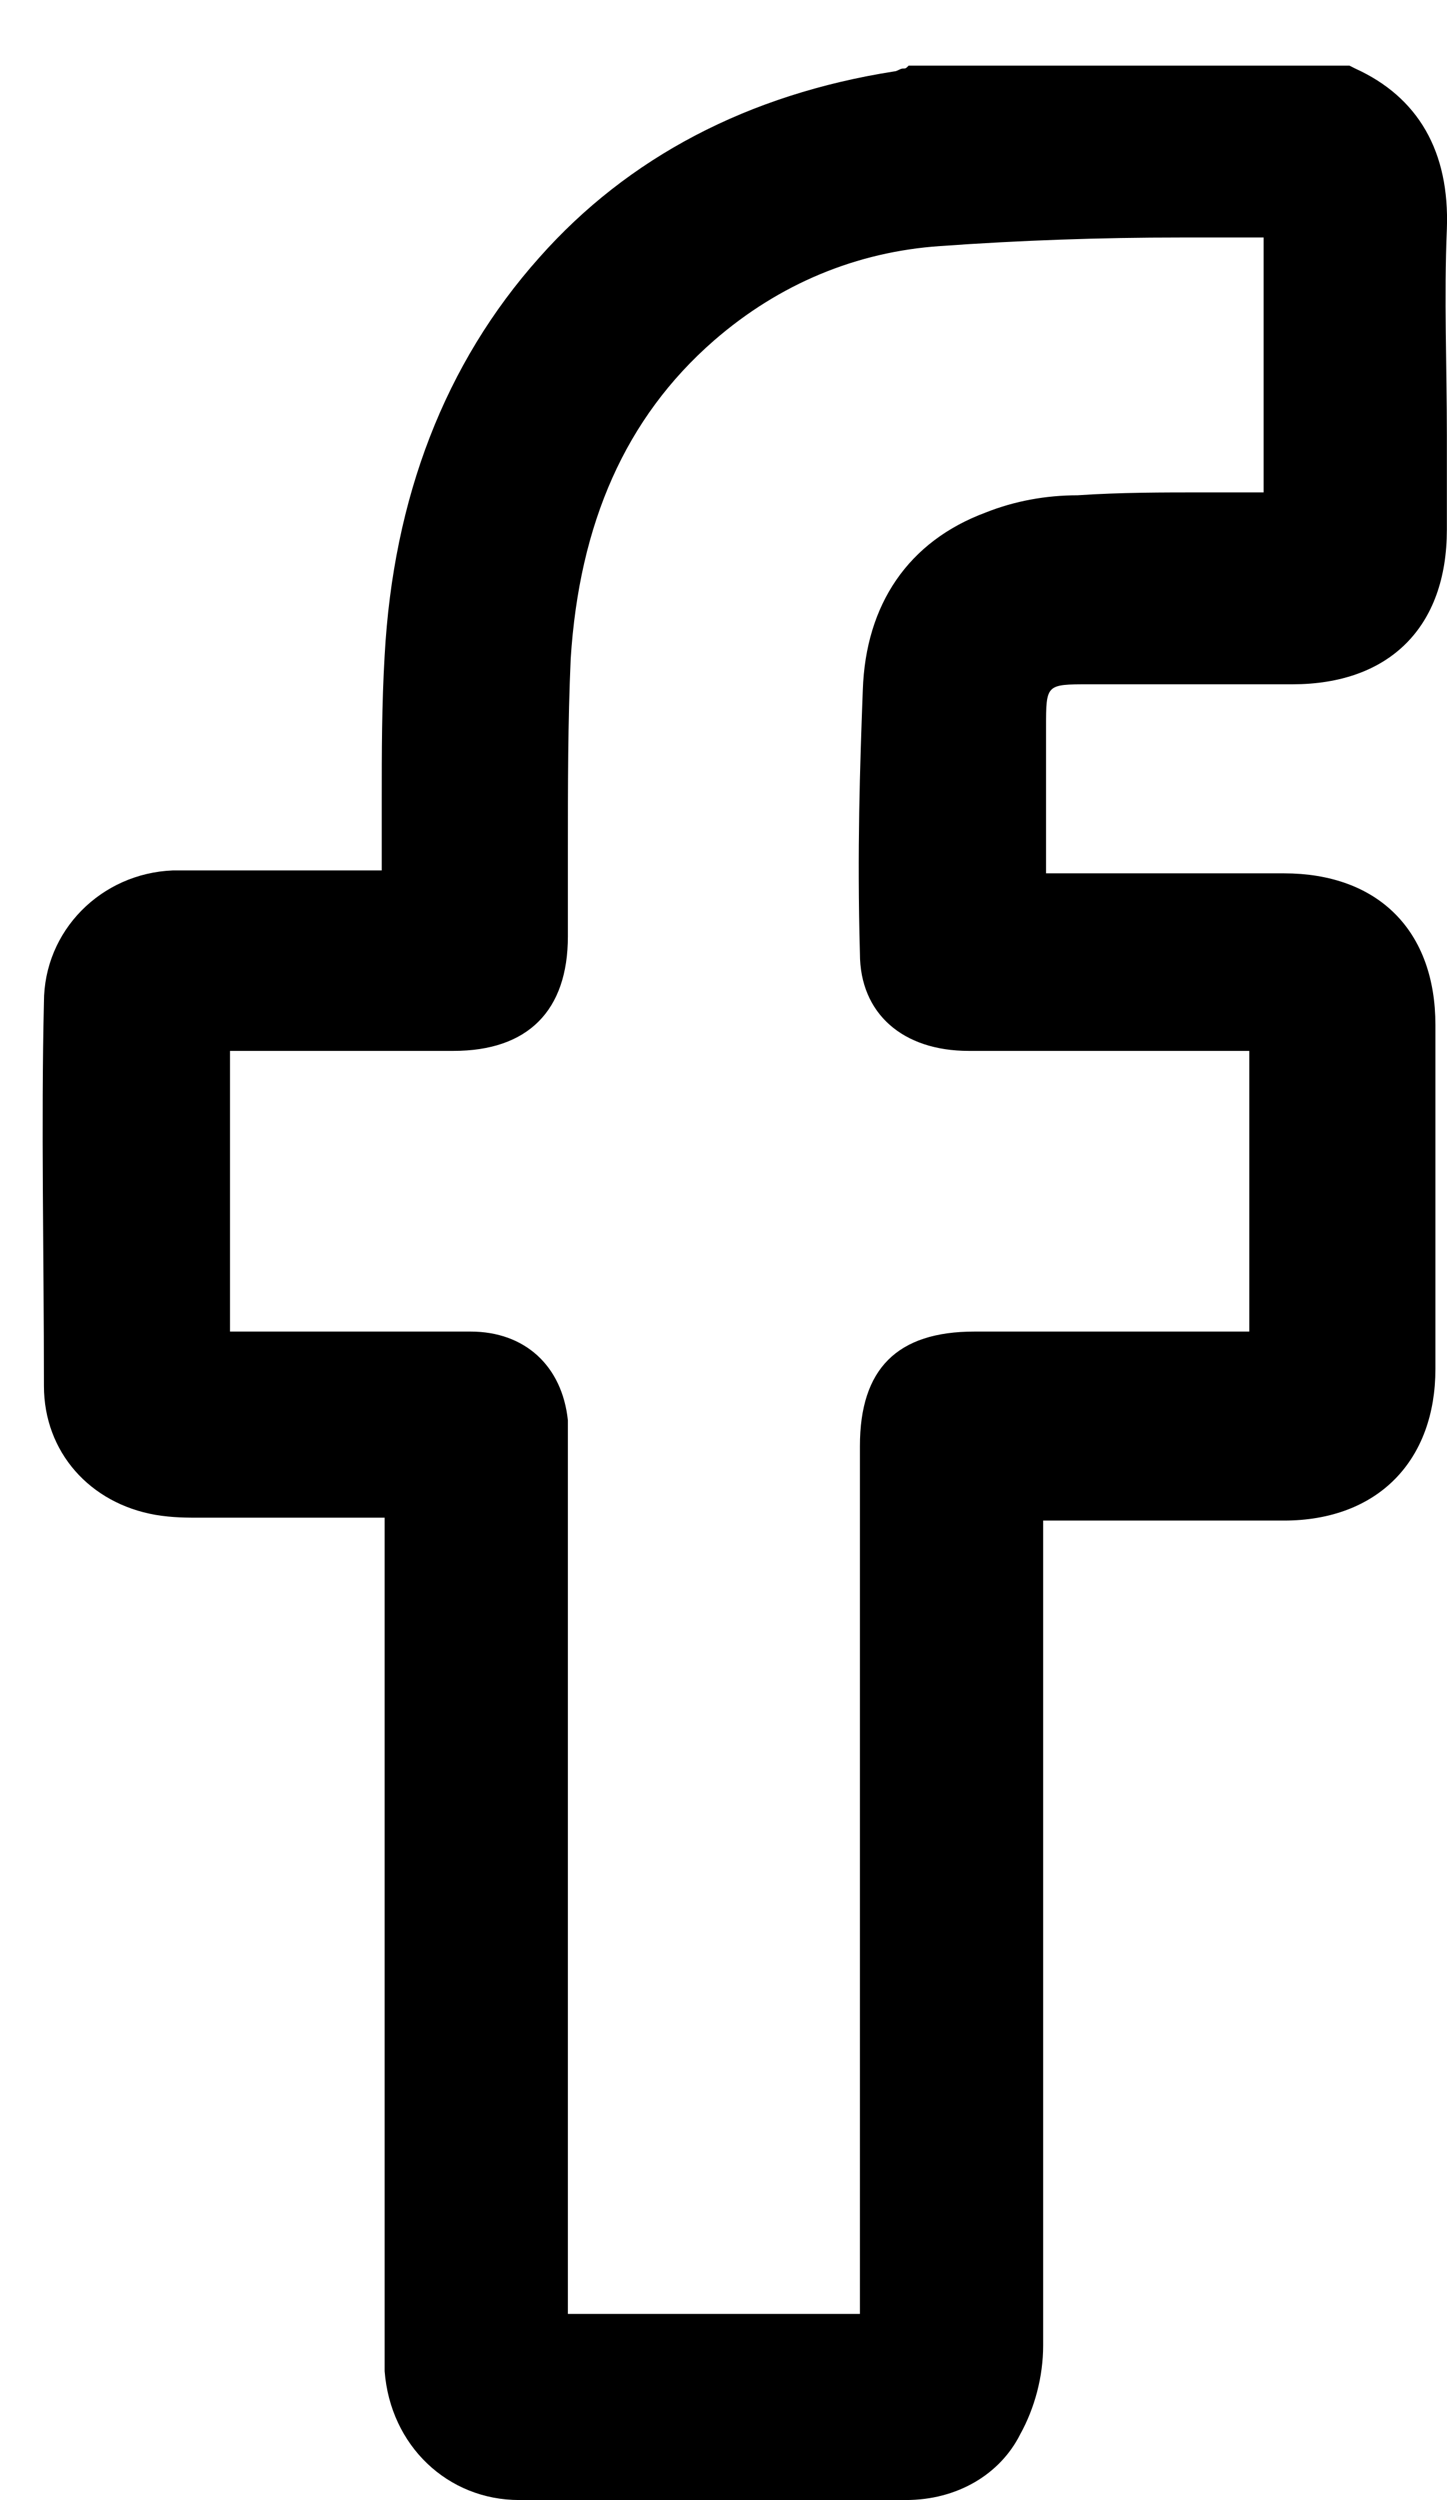
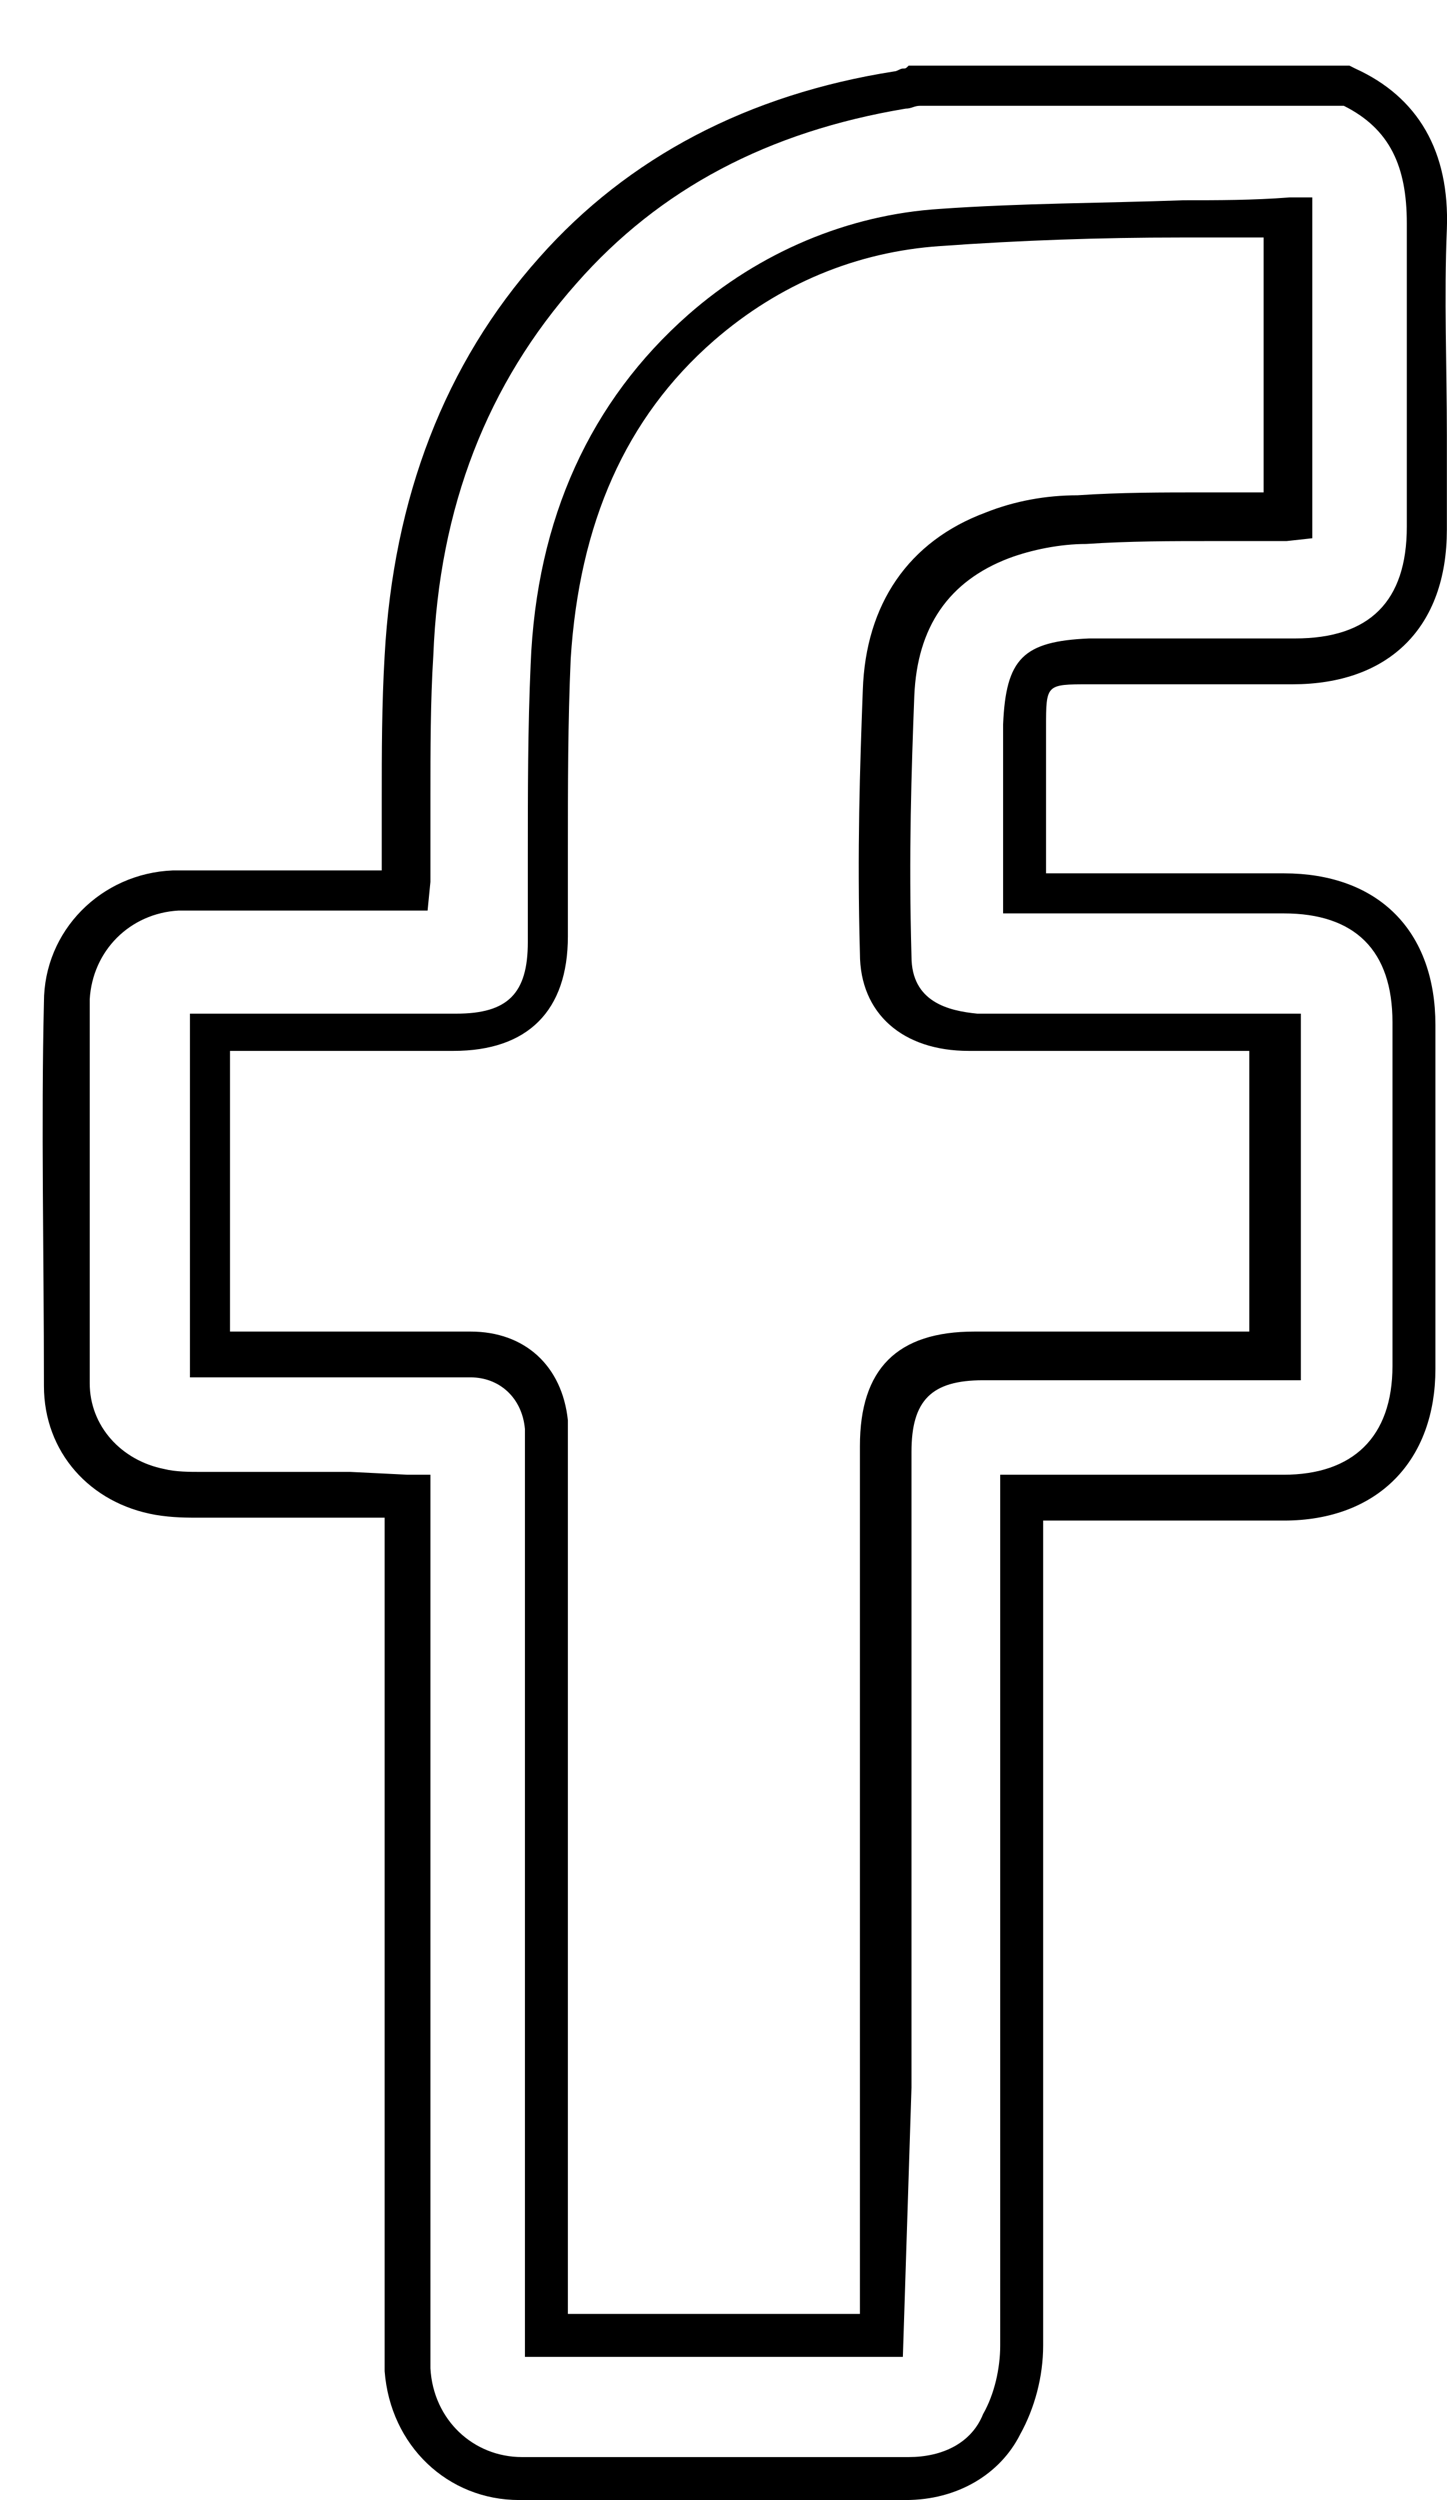
<svg xmlns="http://www.w3.org/2000/svg" width="22" height="38" viewBox="0 0 22 38" fill="none">
-   <path d="M20.518 1.303C21.432 1.738 21.737 2.435 21.737 3.436C21.694 4.96 21.737 6.483 21.737 8.007C21.737 9.313 21.041 10.009 19.691 10.009C18.646 10.009 17.602 10.009 16.557 10.052C15.73 10.052 15.599 10.226 15.599 11.01C15.556 11.837 15.599 12.708 15.599 13.579C15.73 13.579 15.86 13.579 15.991 13.579C17.166 13.579 18.342 13.579 19.561 13.579C20.823 13.579 21.519 14.318 21.519 15.581C21.519 17.322 21.519 19.063 21.519 20.805C21.519 22.023 20.779 22.764 19.561 22.764C18.255 22.764 16.949 22.764 15.599 22.764C15.599 22.938 15.599 23.068 15.599 23.242C15.599 27.378 15.599 31.513 15.599 35.692C15.599 36.084 15.512 36.563 15.294 36.911C14.99 37.477 14.467 37.738 13.858 37.738C11.899 37.738 9.94 37.738 7.981 37.738C7.024 37.738 6.327 37.042 6.284 36.084C6.284 35.91 6.284 35.736 6.284 35.605C6.284 31.513 6.284 27.421 6.284 23.329C6.284 23.199 6.284 23.025 6.284 22.851C5.239 22.851 4.194 22.851 3.193 22.851C2.975 22.851 2.758 22.851 2.54 22.807C1.713 22.677 1.103 22.024 1.103 21.197C1.103 19.238 1.06 17.322 1.103 15.363C1.103 14.449 1.843 13.709 2.758 13.709C3.759 13.665 4.76 13.709 5.761 13.709C5.892 13.709 6.022 13.709 6.24 13.709C6.24 13.579 6.24 13.448 6.24 13.317C6.24 12.272 6.24 11.184 6.284 10.139C6.414 7.919 7.067 5.96 8.547 4.263C9.94 2.696 11.725 1.869 13.727 1.52C13.814 1.52 13.902 1.477 13.989 1.433C16.122 1.303 18.298 1.303 20.518 1.303ZM3.149 20.587C3.323 20.587 3.454 20.587 3.585 20.587C4.76 20.587 5.935 20.587 7.154 20.587C7.807 20.587 8.242 21.022 8.329 21.632C8.329 21.762 8.329 21.936 8.329 22.11C8.329 26.42 8.329 30.73 8.329 35.039C8.329 35.17 8.329 35.344 8.329 35.475C10.071 35.475 11.725 35.475 13.423 35.475C13.423 35.3 13.423 35.127 13.423 34.996C13.423 30.643 13.423 26.333 13.423 21.98C13.423 21.022 13.858 20.587 14.816 20.587C16.209 20.587 17.558 20.587 18.951 20.587C19.082 20.587 19.212 20.587 19.343 20.587C19.343 18.933 19.343 17.322 19.343 15.668C19.169 15.668 19.038 15.668 18.907 15.668C17.515 15.668 16.122 15.668 14.729 15.668C13.945 15.668 13.423 15.233 13.423 14.493C13.423 13.187 13.423 11.837 13.466 10.531C13.51 9.443 14.032 8.572 15.12 8.137C15.512 8.007 15.947 7.919 16.383 7.876C17.297 7.832 18.211 7.832 19.169 7.832C19.299 7.832 19.43 7.832 19.517 7.832C19.517 6.309 19.517 4.829 19.517 3.305C17.732 3.349 15.991 3.305 14.25 3.436C12.9 3.523 11.638 4.045 10.593 4.96C9.07 6.309 8.417 8.05 8.329 10.009C8.242 11.402 8.286 12.838 8.286 14.232C8.286 15.189 7.807 15.668 6.893 15.668C5.761 15.668 4.629 15.668 3.498 15.668C3.367 15.668 3.236 15.668 3.106 15.668C3.149 17.366 3.149 18.976 3.149 20.587Z" fill="black" />
  <path d="M10.68 37.999C9.766 37.999 8.852 37.999 7.894 37.999C6.806 37.999 5.935 37.172 5.848 36.041C5.848 35.866 5.848 35.692 5.848 35.518V23.068H5.326C4.586 23.068 3.802 23.068 3.062 23.068C2.844 23.068 2.627 23.069 2.365 23.025C1.364 22.851 0.668 22.067 0.668 21.066C0.668 19.02 0.624 17.105 0.668 15.233C0.668 14.145 1.538 13.274 2.627 13.23C3.323 13.23 4.063 13.23 4.76 13.23C5.064 13.23 5.369 13.23 5.674 13.23H5.804C5.804 13.187 5.804 13.187 5.804 13.143C5.804 12.795 5.804 12.447 5.804 12.142C5.804 11.446 5.804 10.706 5.848 9.966C5.979 7.571 6.762 5.525 8.199 3.915C9.548 2.391 11.376 1.433 13.597 1.085C13.64 1.085 13.684 1.042 13.727 1.042C13.771 1.042 13.771 1.042 13.814 0.998H13.858H20.518L20.605 1.042C21.563 1.477 22.041 2.304 21.998 3.479C21.954 4.524 21.998 5.569 21.998 6.614C21.998 7.093 21.998 7.571 21.998 8.05C21.998 9.53 21.127 10.401 19.647 10.401H18.82C18.08 10.401 17.297 10.401 16.557 10.401C15.904 10.401 15.904 10.401 15.904 11.054C15.904 11.62 15.904 12.186 15.904 12.795C15.904 12.969 15.904 13.1 15.904 13.274C16.078 13.274 16.252 13.274 16.426 13.274C16.992 13.274 17.558 13.274 18.124 13.274C18.603 13.274 19.038 13.274 19.517 13.274C20.953 13.274 21.824 14.144 21.824 15.581C21.824 17.322 21.824 19.063 21.824 20.805C21.824 22.198 20.953 23.112 19.517 23.112C18.603 23.112 17.688 23.112 16.774 23.112H15.86V25.941C15.86 29.119 15.86 32.428 15.86 35.649C15.86 36.128 15.729 36.606 15.512 36.998C15.207 37.608 14.554 37.999 13.771 37.999C12.813 37.999 11.768 37.999 10.68 37.999ZM6.196 22.415H6.544V35.518C6.544 35.649 6.544 35.823 6.544 35.997C6.588 36.781 7.197 37.346 7.937 37.346C9.983 37.346 12.029 37.346 13.814 37.346C14.336 37.346 14.772 37.129 14.946 36.694C15.12 36.389 15.207 35.997 15.207 35.649C15.207 32.428 15.207 29.119 15.207 25.941V22.415H16.774C17.688 22.415 18.603 22.415 19.517 22.415C20.561 22.415 21.171 21.85 21.171 20.761C21.171 19.02 21.171 17.279 21.171 15.538C21.171 14.449 20.605 13.883 19.517 13.883C18.777 13.883 18.037 13.883 17.297 13.883C16.861 13.883 16.426 13.883 15.947 13.883C15.86 13.883 15.773 13.883 15.686 13.883H15.251V13.579C15.251 13.318 15.251 13.056 15.251 12.795C15.251 12.186 15.251 11.62 15.251 11.01C15.294 10.009 15.555 9.748 16.557 9.704C17.34 9.704 18.08 9.704 18.864 9.704H19.691C20.823 9.704 21.389 9.139 21.389 8.007C21.389 7.528 21.389 7.049 21.389 6.57C21.389 5.525 21.389 4.481 21.389 3.392C21.389 2.522 21.127 1.956 20.431 1.608H14.032H13.988C13.901 1.608 13.858 1.651 13.771 1.651C11.681 1.999 10.027 2.87 8.765 4.307C7.415 5.83 6.675 7.702 6.588 9.966C6.544 10.662 6.544 11.402 6.544 12.098C6.544 12.447 6.544 12.795 6.544 13.143C6.544 13.23 6.544 13.317 6.544 13.404L6.501 13.84H5.717C5.413 13.84 5.108 13.84 4.803 13.84C4.107 13.84 3.41 13.84 2.714 13.84C1.974 13.883 1.408 14.449 1.364 15.189C1.364 17.061 1.364 18.976 1.364 21.022C1.364 21.675 1.843 22.198 2.496 22.328C2.67 22.372 2.888 22.372 3.062 22.372C3.802 22.372 4.542 22.372 5.326 22.372L6.196 22.415ZM13.727 35.823H7.981V33.777C7.981 29.903 7.981 26.029 7.981 22.154C7.981 22.024 7.981 21.85 7.981 21.719C7.937 21.24 7.589 20.935 7.154 20.935C6.327 20.935 5.5 20.935 4.673 20.935H2.888V15.407H3.323C3.41 15.407 3.497 15.407 3.584 15.407H5.064C5.674 15.407 6.327 15.407 6.936 15.407C7.72 15.407 8.025 15.102 8.025 14.319C8.025 13.883 8.025 13.448 8.025 13.013C8.025 12.055 8.025 11.054 8.068 10.096C8.155 7.876 8.982 6.091 10.462 4.785C11.55 3.828 12.9 3.262 14.293 3.175C15.512 3.088 16.774 3.088 17.993 3.044C18.515 3.044 19.038 3.044 19.604 3.001H19.952V8.181L19.56 8.224C19.473 8.224 19.386 8.224 19.299 8.224C18.994 8.224 18.733 8.224 18.428 8.224C17.819 8.224 17.166 8.224 16.513 8.268C16.121 8.268 15.686 8.355 15.338 8.485C14.424 8.834 13.945 9.53 13.901 10.575C13.858 11.707 13.814 12.969 13.858 14.537C13.858 15.233 14.424 15.364 14.859 15.407C15.86 15.407 16.818 15.407 17.819 15.407H19.778V20.979H17.776C16.818 20.979 15.904 20.979 14.946 20.979C14.162 20.979 13.858 21.284 13.858 22.067C13.858 25.288 13.858 28.51 13.858 31.731L13.727 35.823ZM8.634 35.17H13.074V31.644C13.074 28.423 13.074 25.201 13.074 21.98C13.074 20.805 13.64 20.239 14.815 20.239C15.773 20.239 16.687 20.239 17.645 20.239H18.994V15.973H17.688C16.687 15.973 15.729 15.973 14.728 15.973C13.727 15.973 13.074 15.407 13.074 14.493C13.031 12.926 13.074 11.663 13.118 10.488C13.161 9.182 13.814 8.224 14.989 7.789C15.425 7.615 15.904 7.528 16.383 7.528C17.035 7.484 17.688 7.484 18.298 7.484C18.603 7.484 18.864 7.484 19.169 7.484H19.212V3.61C18.777 3.61 18.385 3.61 17.95 3.61C16.731 3.61 15.512 3.653 14.293 3.74C13.031 3.827 11.855 4.307 10.854 5.177C9.505 6.353 8.808 7.963 8.677 10.009C8.634 10.967 8.634 11.968 8.634 12.926C8.634 13.361 8.634 13.796 8.634 14.232C8.634 15.364 8.025 15.973 6.893 15.973C6.283 15.973 5.63 15.973 5.021 15.973H3.541H3.497V20.239H4.629C5.456 20.239 6.283 20.239 7.154 20.239C7.981 20.239 8.547 20.761 8.634 21.588C8.634 21.762 8.634 21.937 8.634 22.067C8.634 25.942 8.634 29.816 8.634 33.69V35.17Z" fill="black" />
</svg>